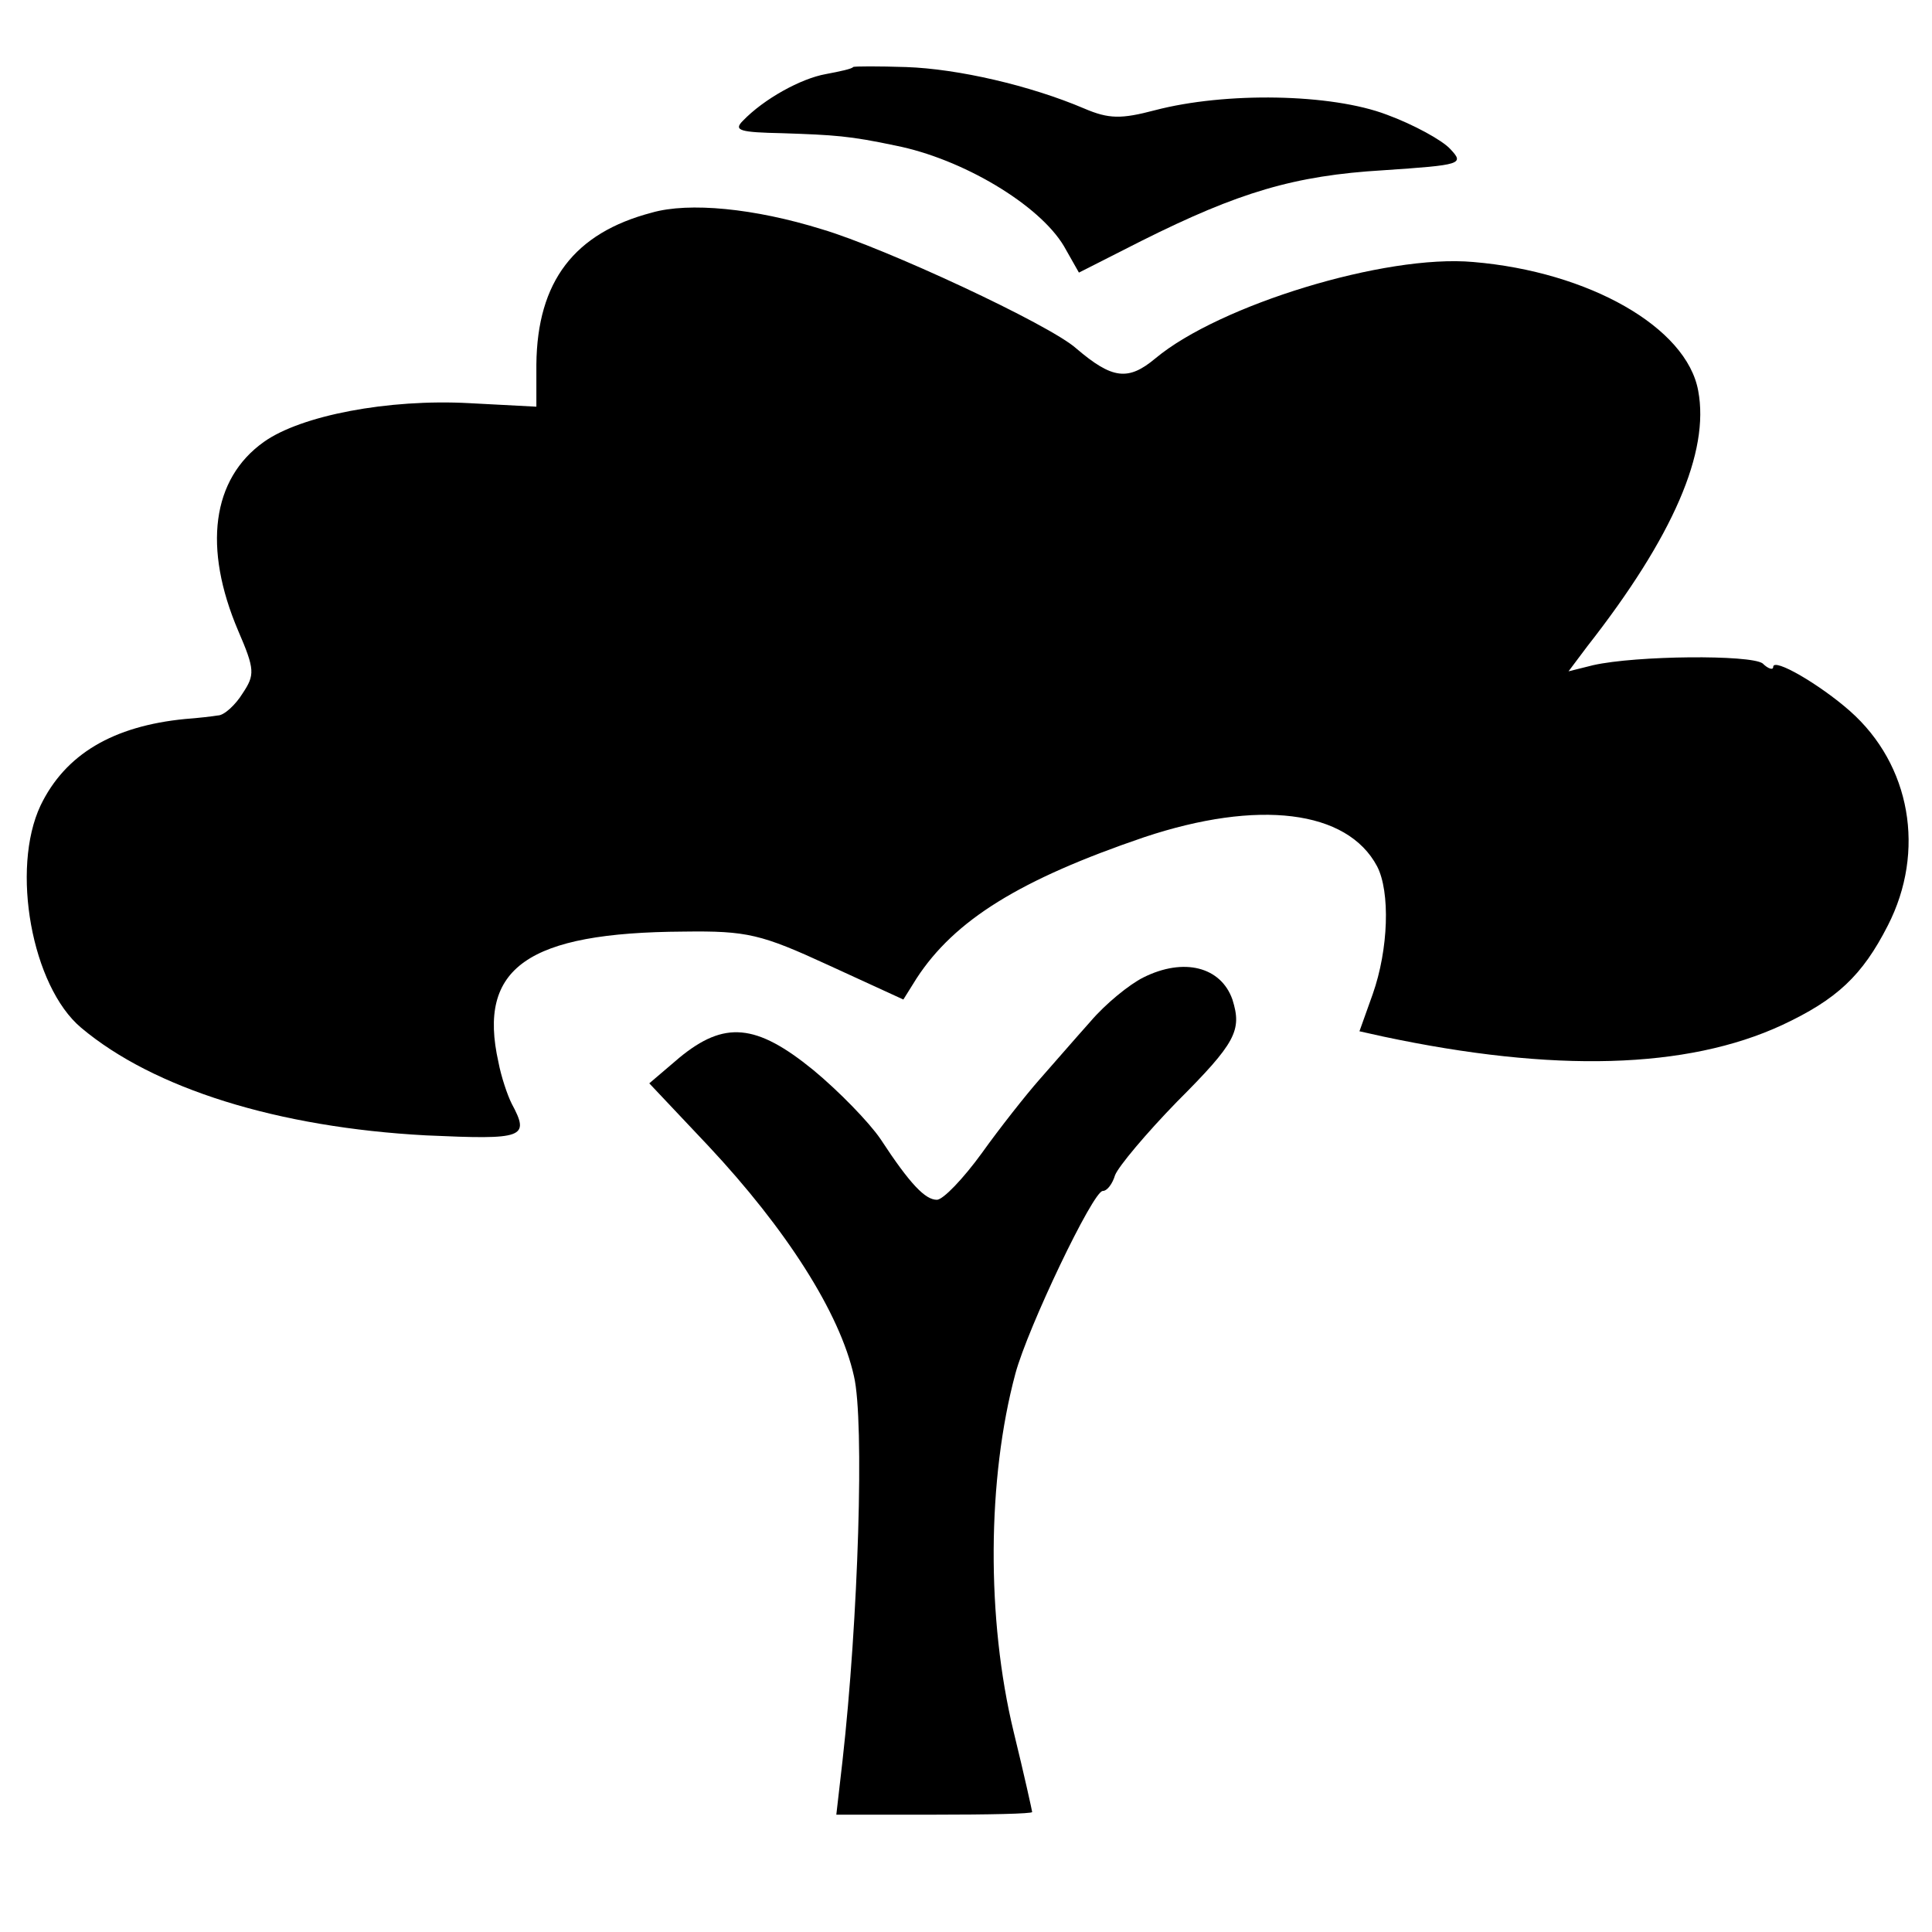
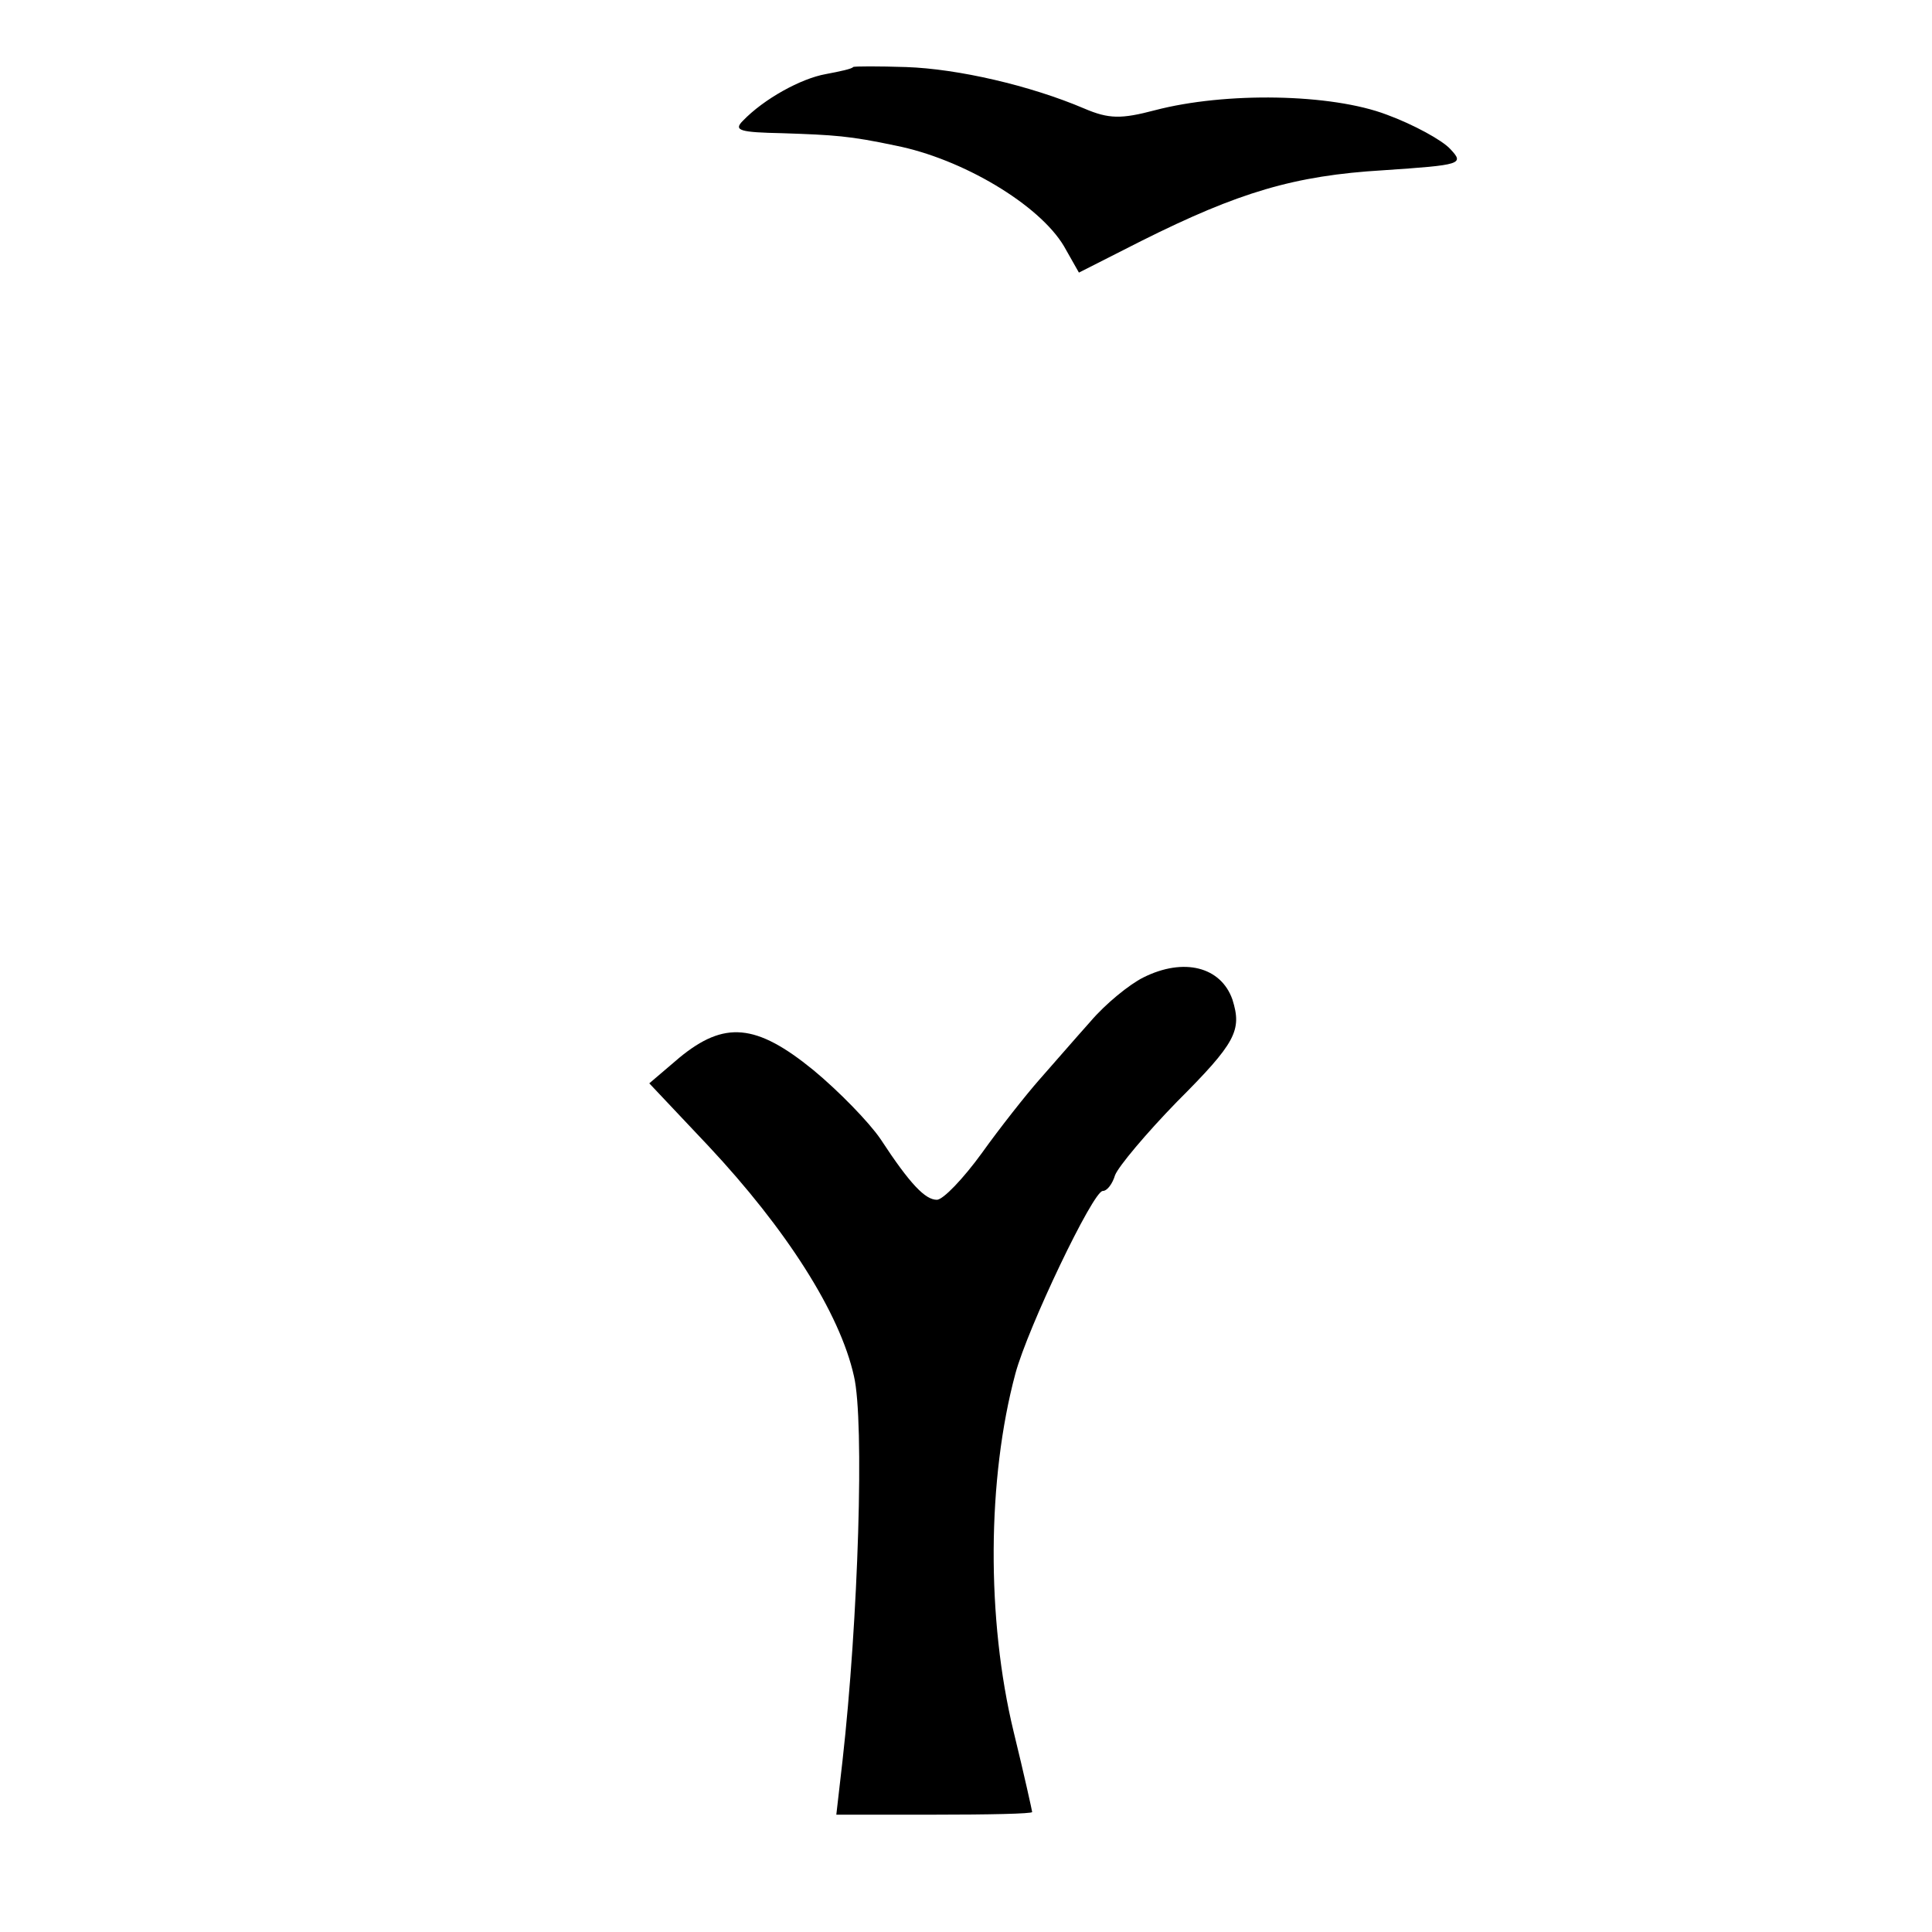
<svg xmlns="http://www.w3.org/2000/svg" version="1.0" width="219pt" height="219pt" viewBox="0 0 219 219" preserveAspectRatio="xMidYMid meet">
  <g transform="translate(0,219) scale(0.1,-0.1)" fill="#000000" stroke="none">
    <path d="M967 2114 c-1 -2 -15 -5 -31 -8 -28 -5 -70 -28 -94 -53 -11 -11 -3 -13 45 -14 59 -2 76 -3 128 -14 76 -15 163 -67 191 -114 l17 -30 71 36 c110 55 173 74 274 80 89 6 92 7 76 24 -9 10 -42 28 -72 39 -63 24 -183 26 -263 5 -38 -10 -52 -10 -80 2 -61 26 -143 45 -202 47 -31 1 -59 1 -60 0z" />
-     <path d="M739 1949 c-88 -23 -130 -78 -131 -172 l0 -48 -76 4 c-92 5 -191 -14 -233 -44 -59 -42 -69 -120 -29 -214 19 -44 19 -50 5 -71 -8 -13 -21 -25 -28 -25 -6 -1 -23 -3 -37 -4 -82 -8 -136 -40 -164 -98 -34 -72 -10 -205 46 -252 82 -69 223 -113 391 -122 111 -5 118 -3 97 36 -5 10 -12 31 -15 47 -24 107 33 147 210 148 72 1 88 -3 164 -38 l85 -39 15 24 c43 66 117 112 258 160 129 43 230 31 264 -33 15 -29 13 -94 -5 -145 l-15 -42 27 -6 c193 -41 344 -37 452 13 62 29 91 56 120 113 43 84 26 182 -43 243 -34 30 -87 61 -87 50 0 -4 -6 -2 -12 4 -14 10 -143 9 -192 -2 l-28 -7 21 28 c98 125 139 221 126 290 -13 72 -124 135 -255 146 -100 9 -288 -49 -360 -109 -31 -26 -49 -24 -90 11 -30 27 -217 114 -288 135 -77 24 -151 31 -193 19z" />
    <path d="M1296 1082 c-16 -8 -43 -30 -60 -50 -17 -19 -43 -49 -58 -66 -15 -17 -45 -55 -65 -83 -21 -29 -44 -53 -51 -53 -13 0 -30 17 -64 69 -13 19 -47 54 -76 78 -65 53 -101 56 -152 14 l-34 -29 67 -71 c88 -94 149 -189 165 -261 12 -51 5 -276 -13 -436 l-7 -61 111 0 c61 0 111 1 111 3 0 1 -9 42 -21 91 -31 128 -30 287 2 406 14 52 88 207 99 207 5 0 11 8 14 18 4 10 35 47 70 83 67 67 74 81 63 116 -13 37 -55 48 -101 25z" />
  </g>
</svg>